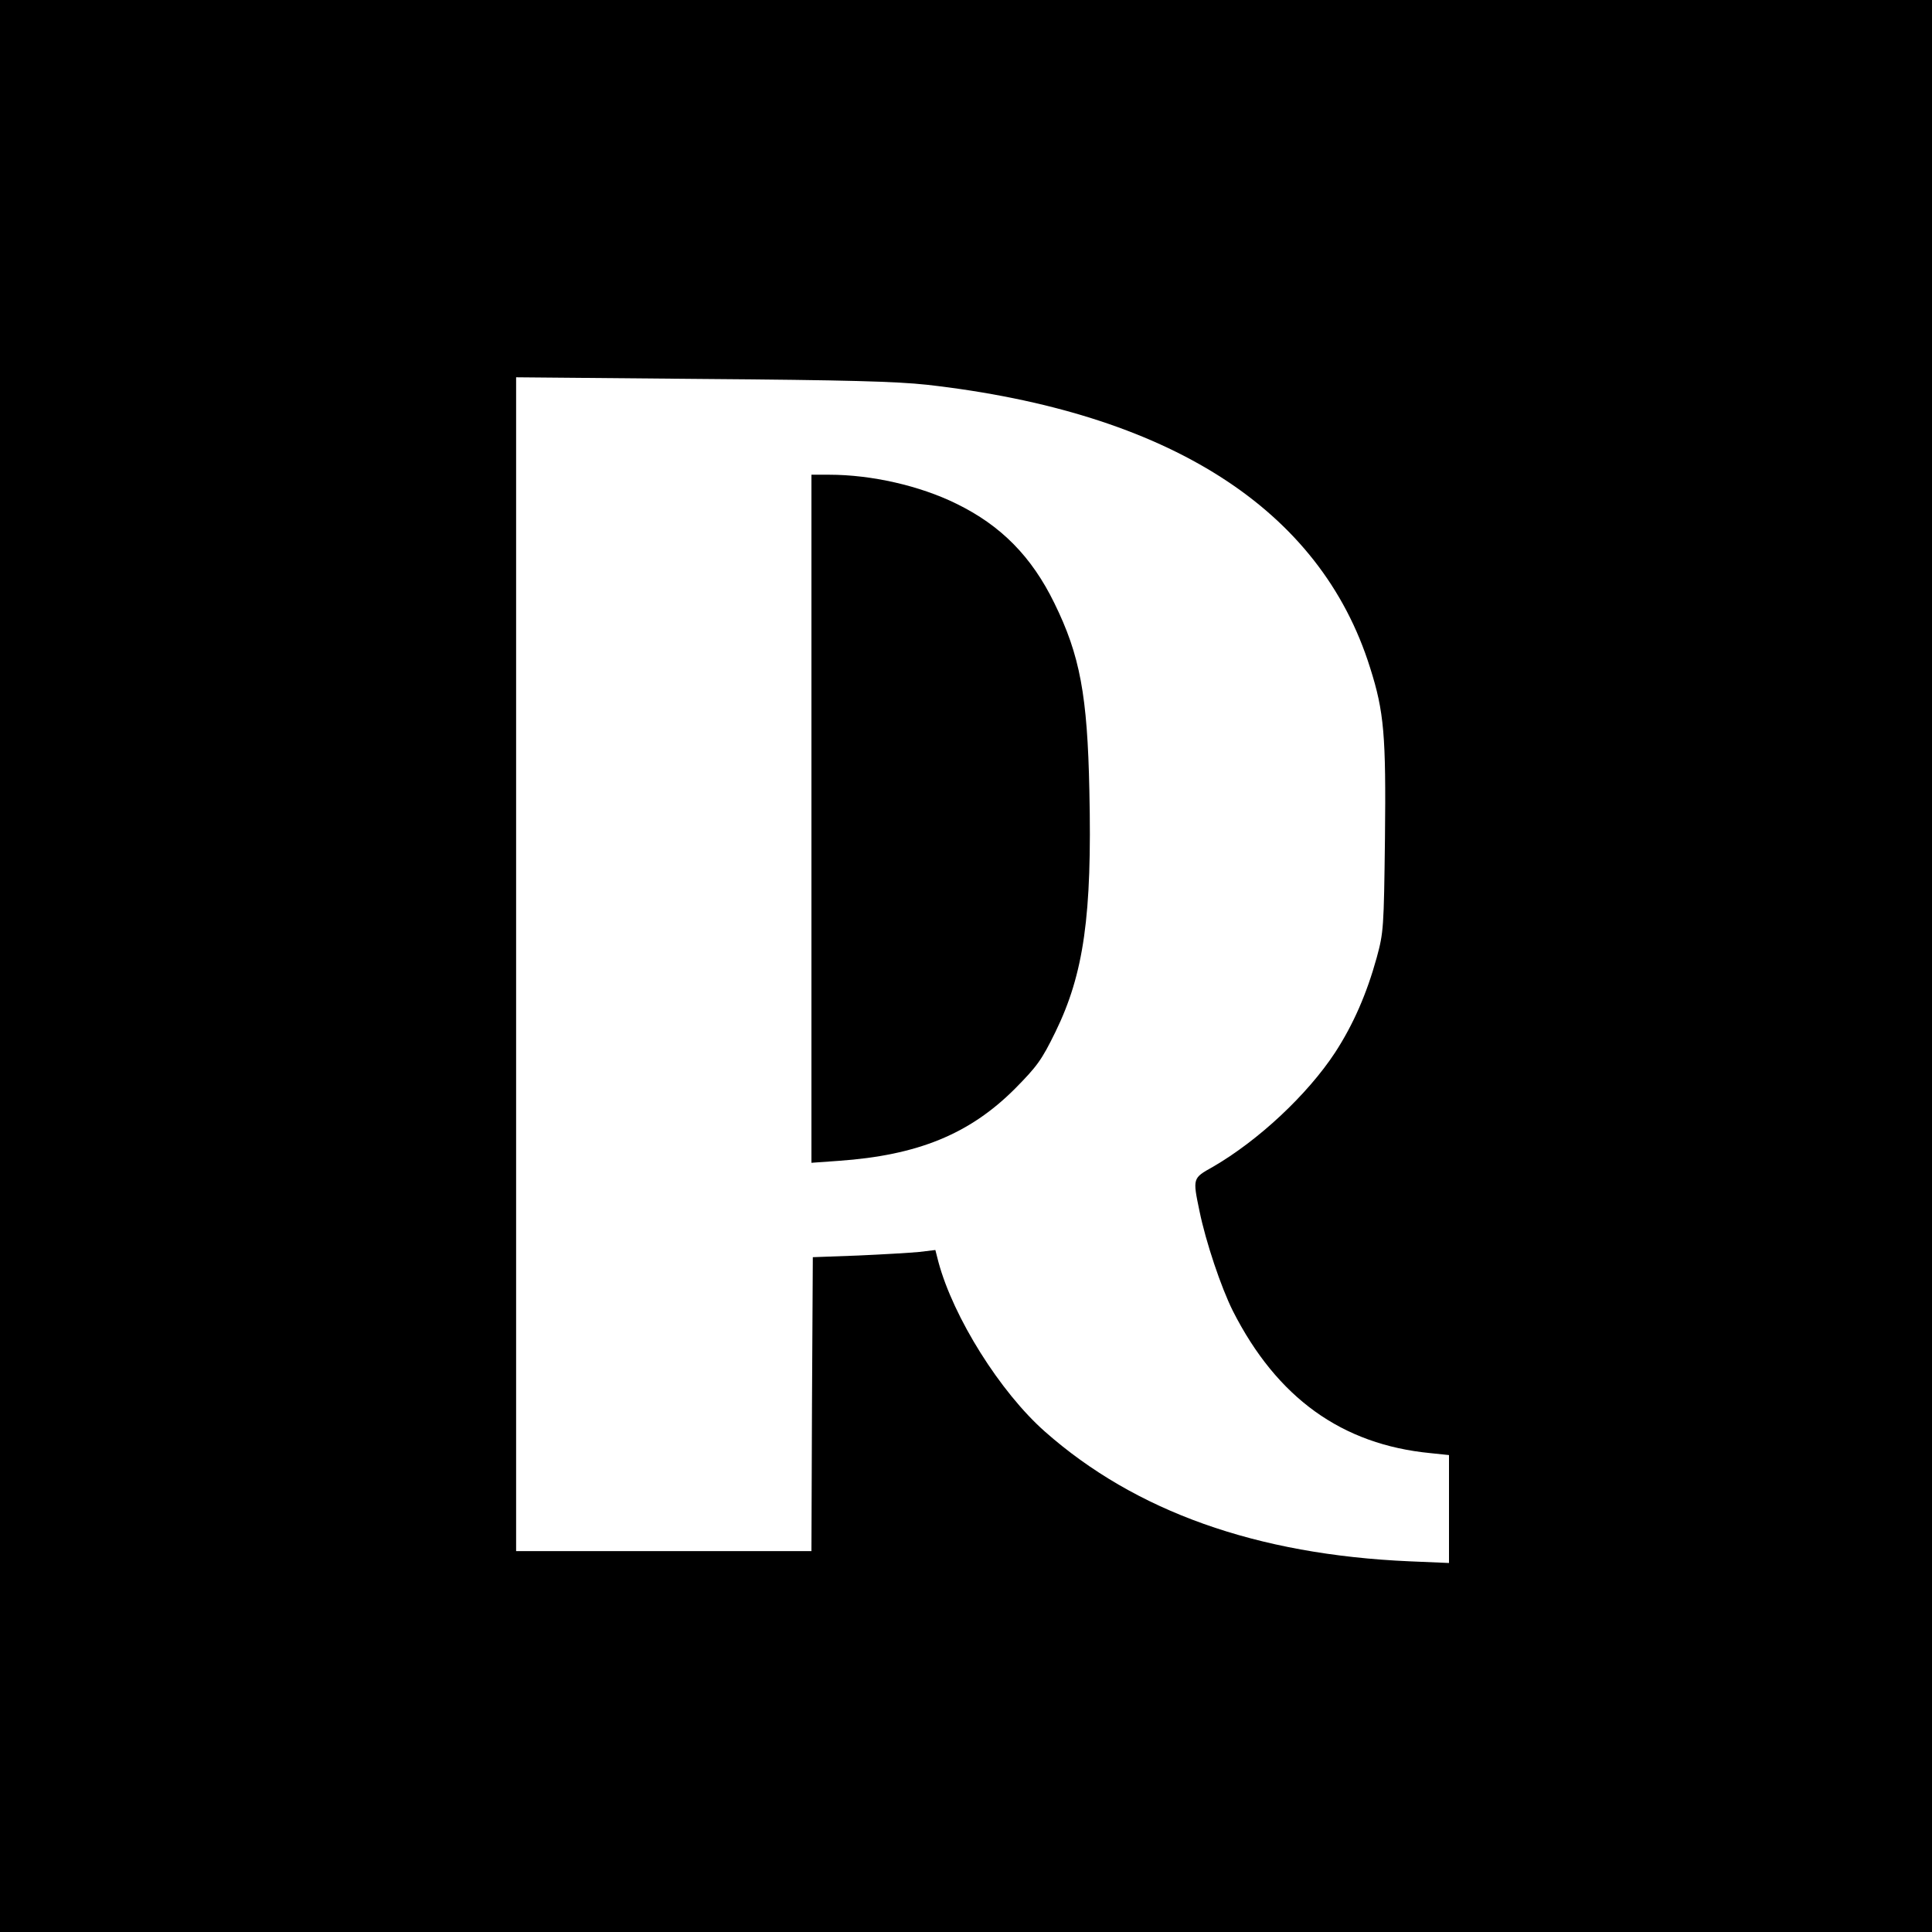
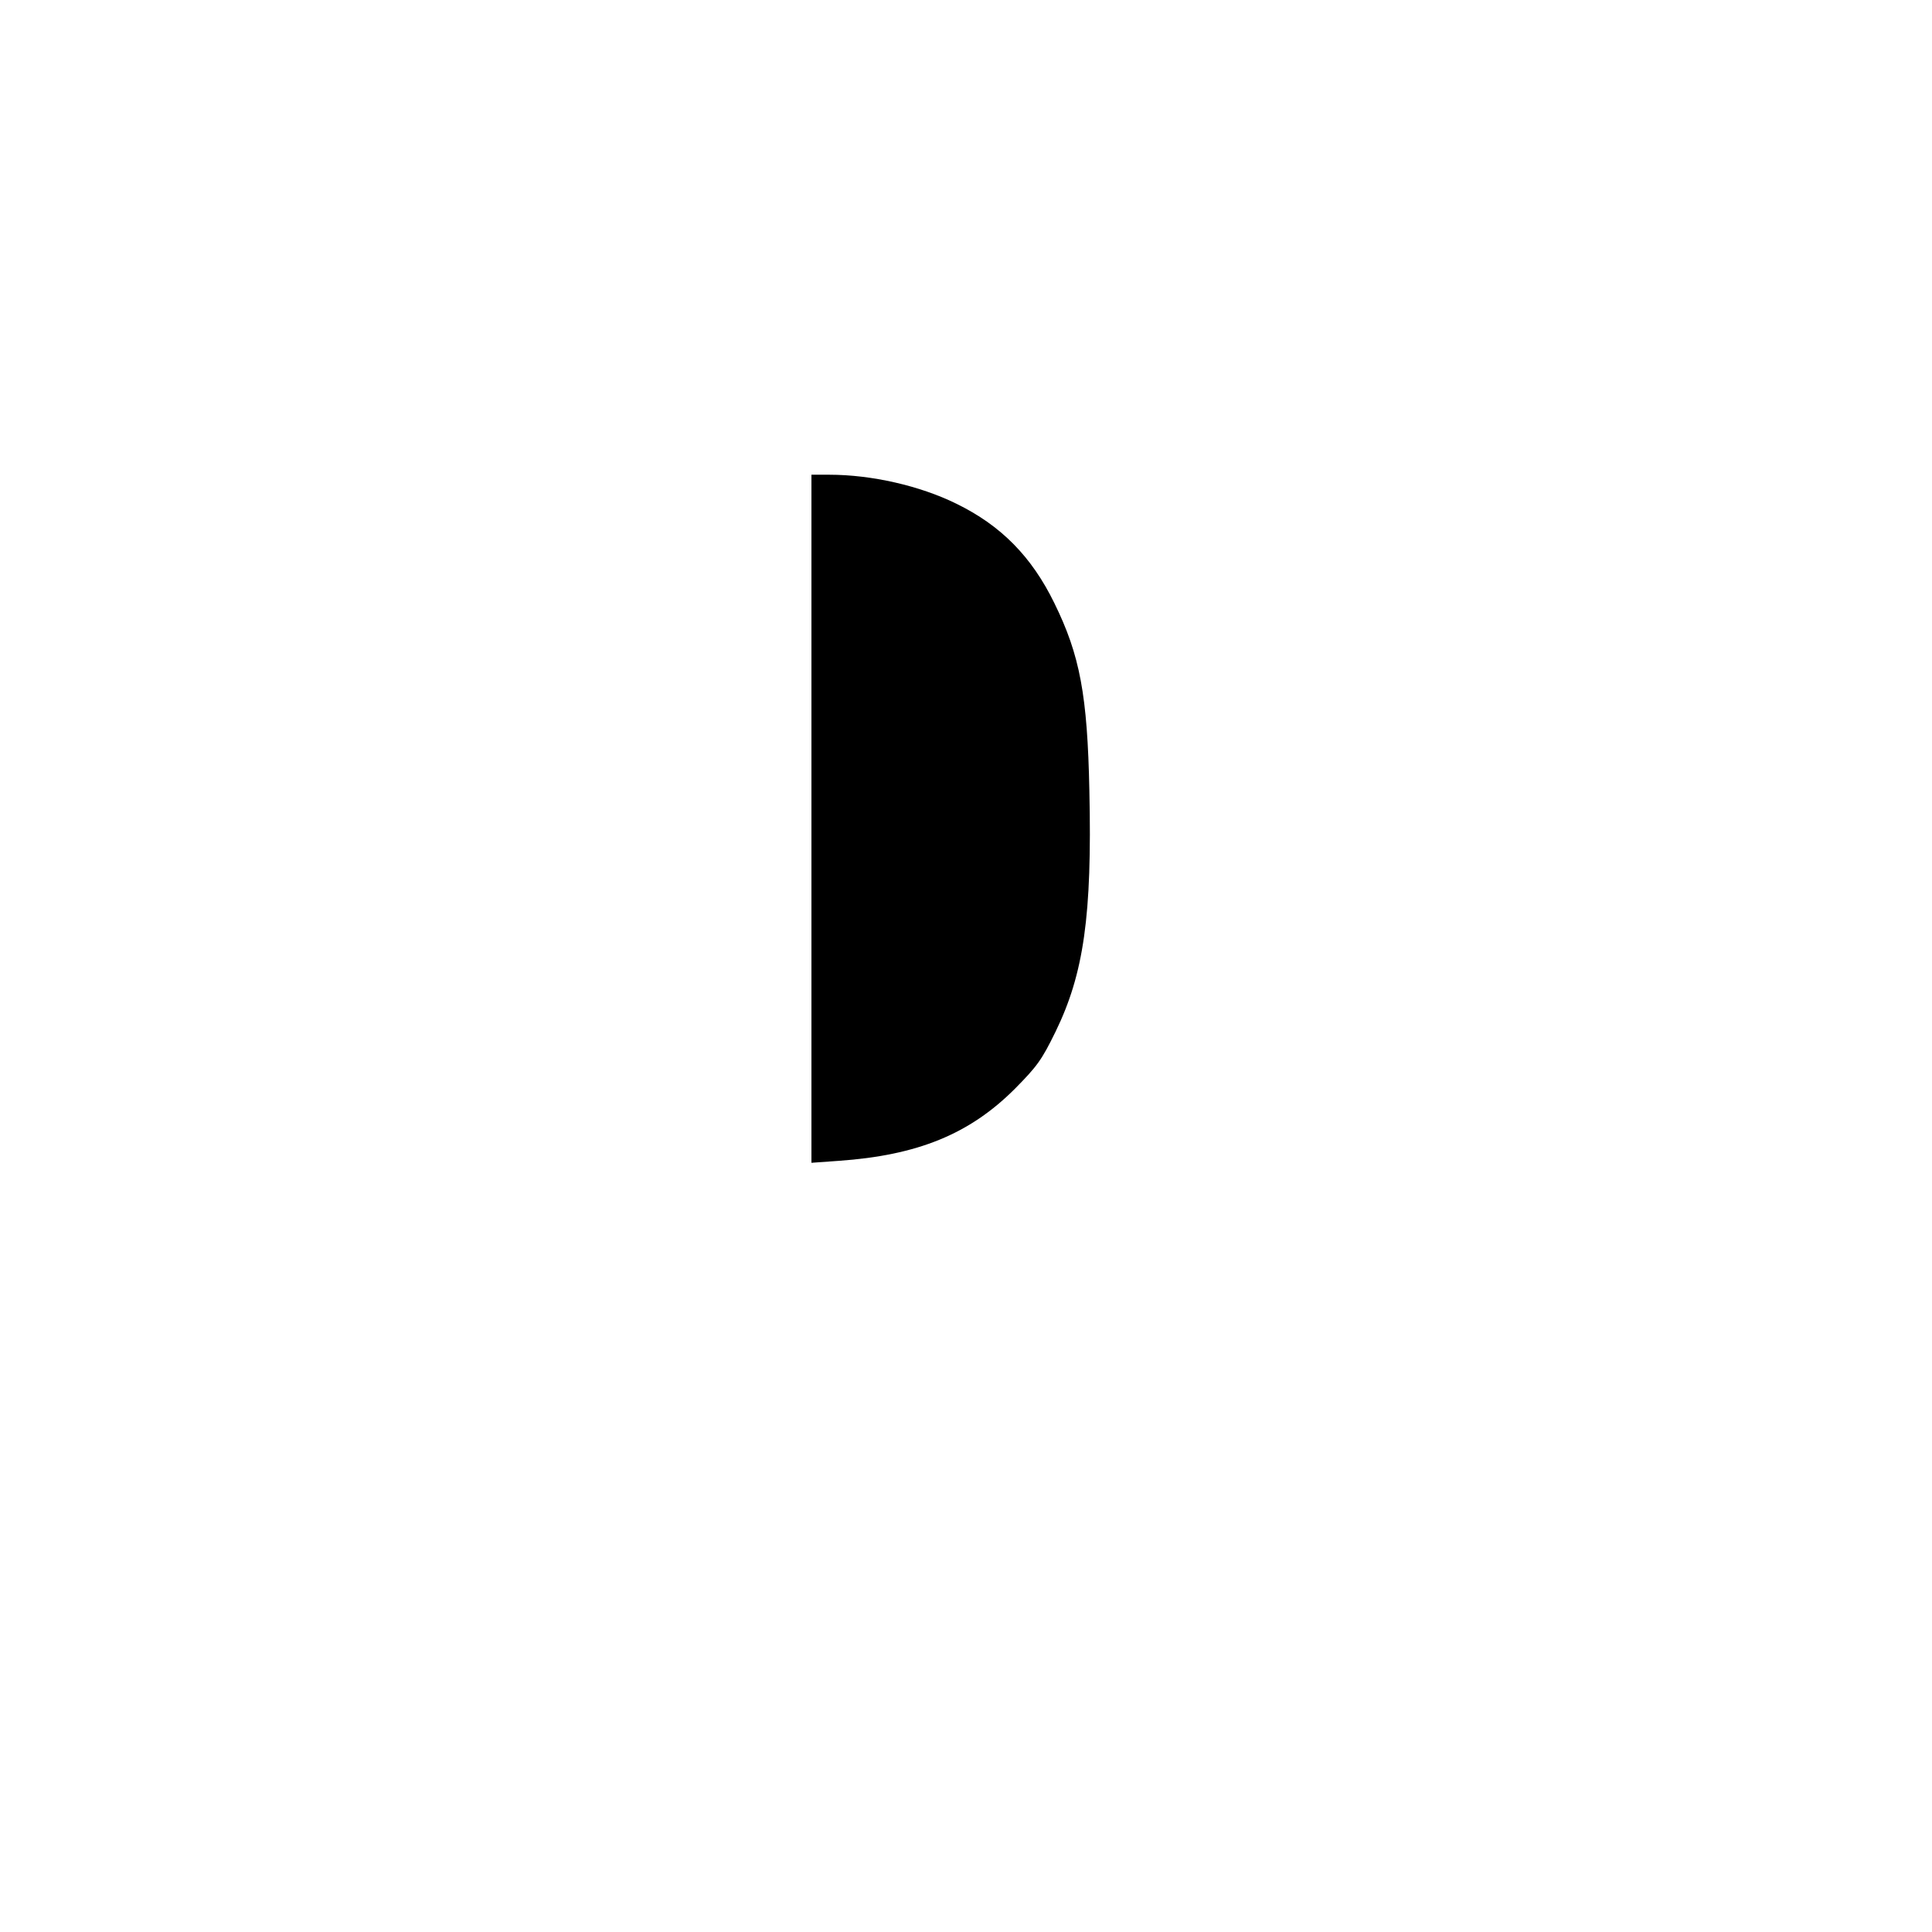
<svg xmlns="http://www.w3.org/2000/svg" version="1.0" width="933.333" height="933.333" viewBox="0 0 700 700">
-   <path d="M0 350v350h700V0H0v350zm335.8-210.6c87.7 9.9 142.6 45 160.6 102.5 5.1 16 5.8 24.6 5.4 61.8-.4 32.6-.5 34.1-3 43.3-3.6 13-8.4 24.1-15.1 34.4-10 15.2-27.7 31.8-44.3 41.4-7.3 4.1-7.3 4-4.8 16 2.3 11.2 7.8 27.6 12.1 36.2 16 31.5 39.5 48.4 71.6 51.5l6.7.7v39.1l-14.2-.6c-55.5-2.4-99.5-18.1-132.2-47-16.2-14.3-33.2-41.4-38.6-61.5l-1.1-4.3-5.8.7c-3.1.3-13.1.9-22.2 1.3l-16.4.6-.3 53.2-.2 53.3H187V136.7l67.3.6c52.5.4 70.3.9 81.5 2.1z" />
  <path d="M294 296.6v124.7l9.8-.7c28.7-2 47.5-9.7 63.9-26.1 8.1-8.2 9.7-10.4 14.7-20.6 10.3-21.1 13.3-42.2 12.3-87.4-.7-34.6-3.4-49.1-12.7-68-8.2-16.8-19.3-28.1-35.5-36-13.2-6.5-30.7-10.5-46.1-10.5H294v124.6z" />
</svg>